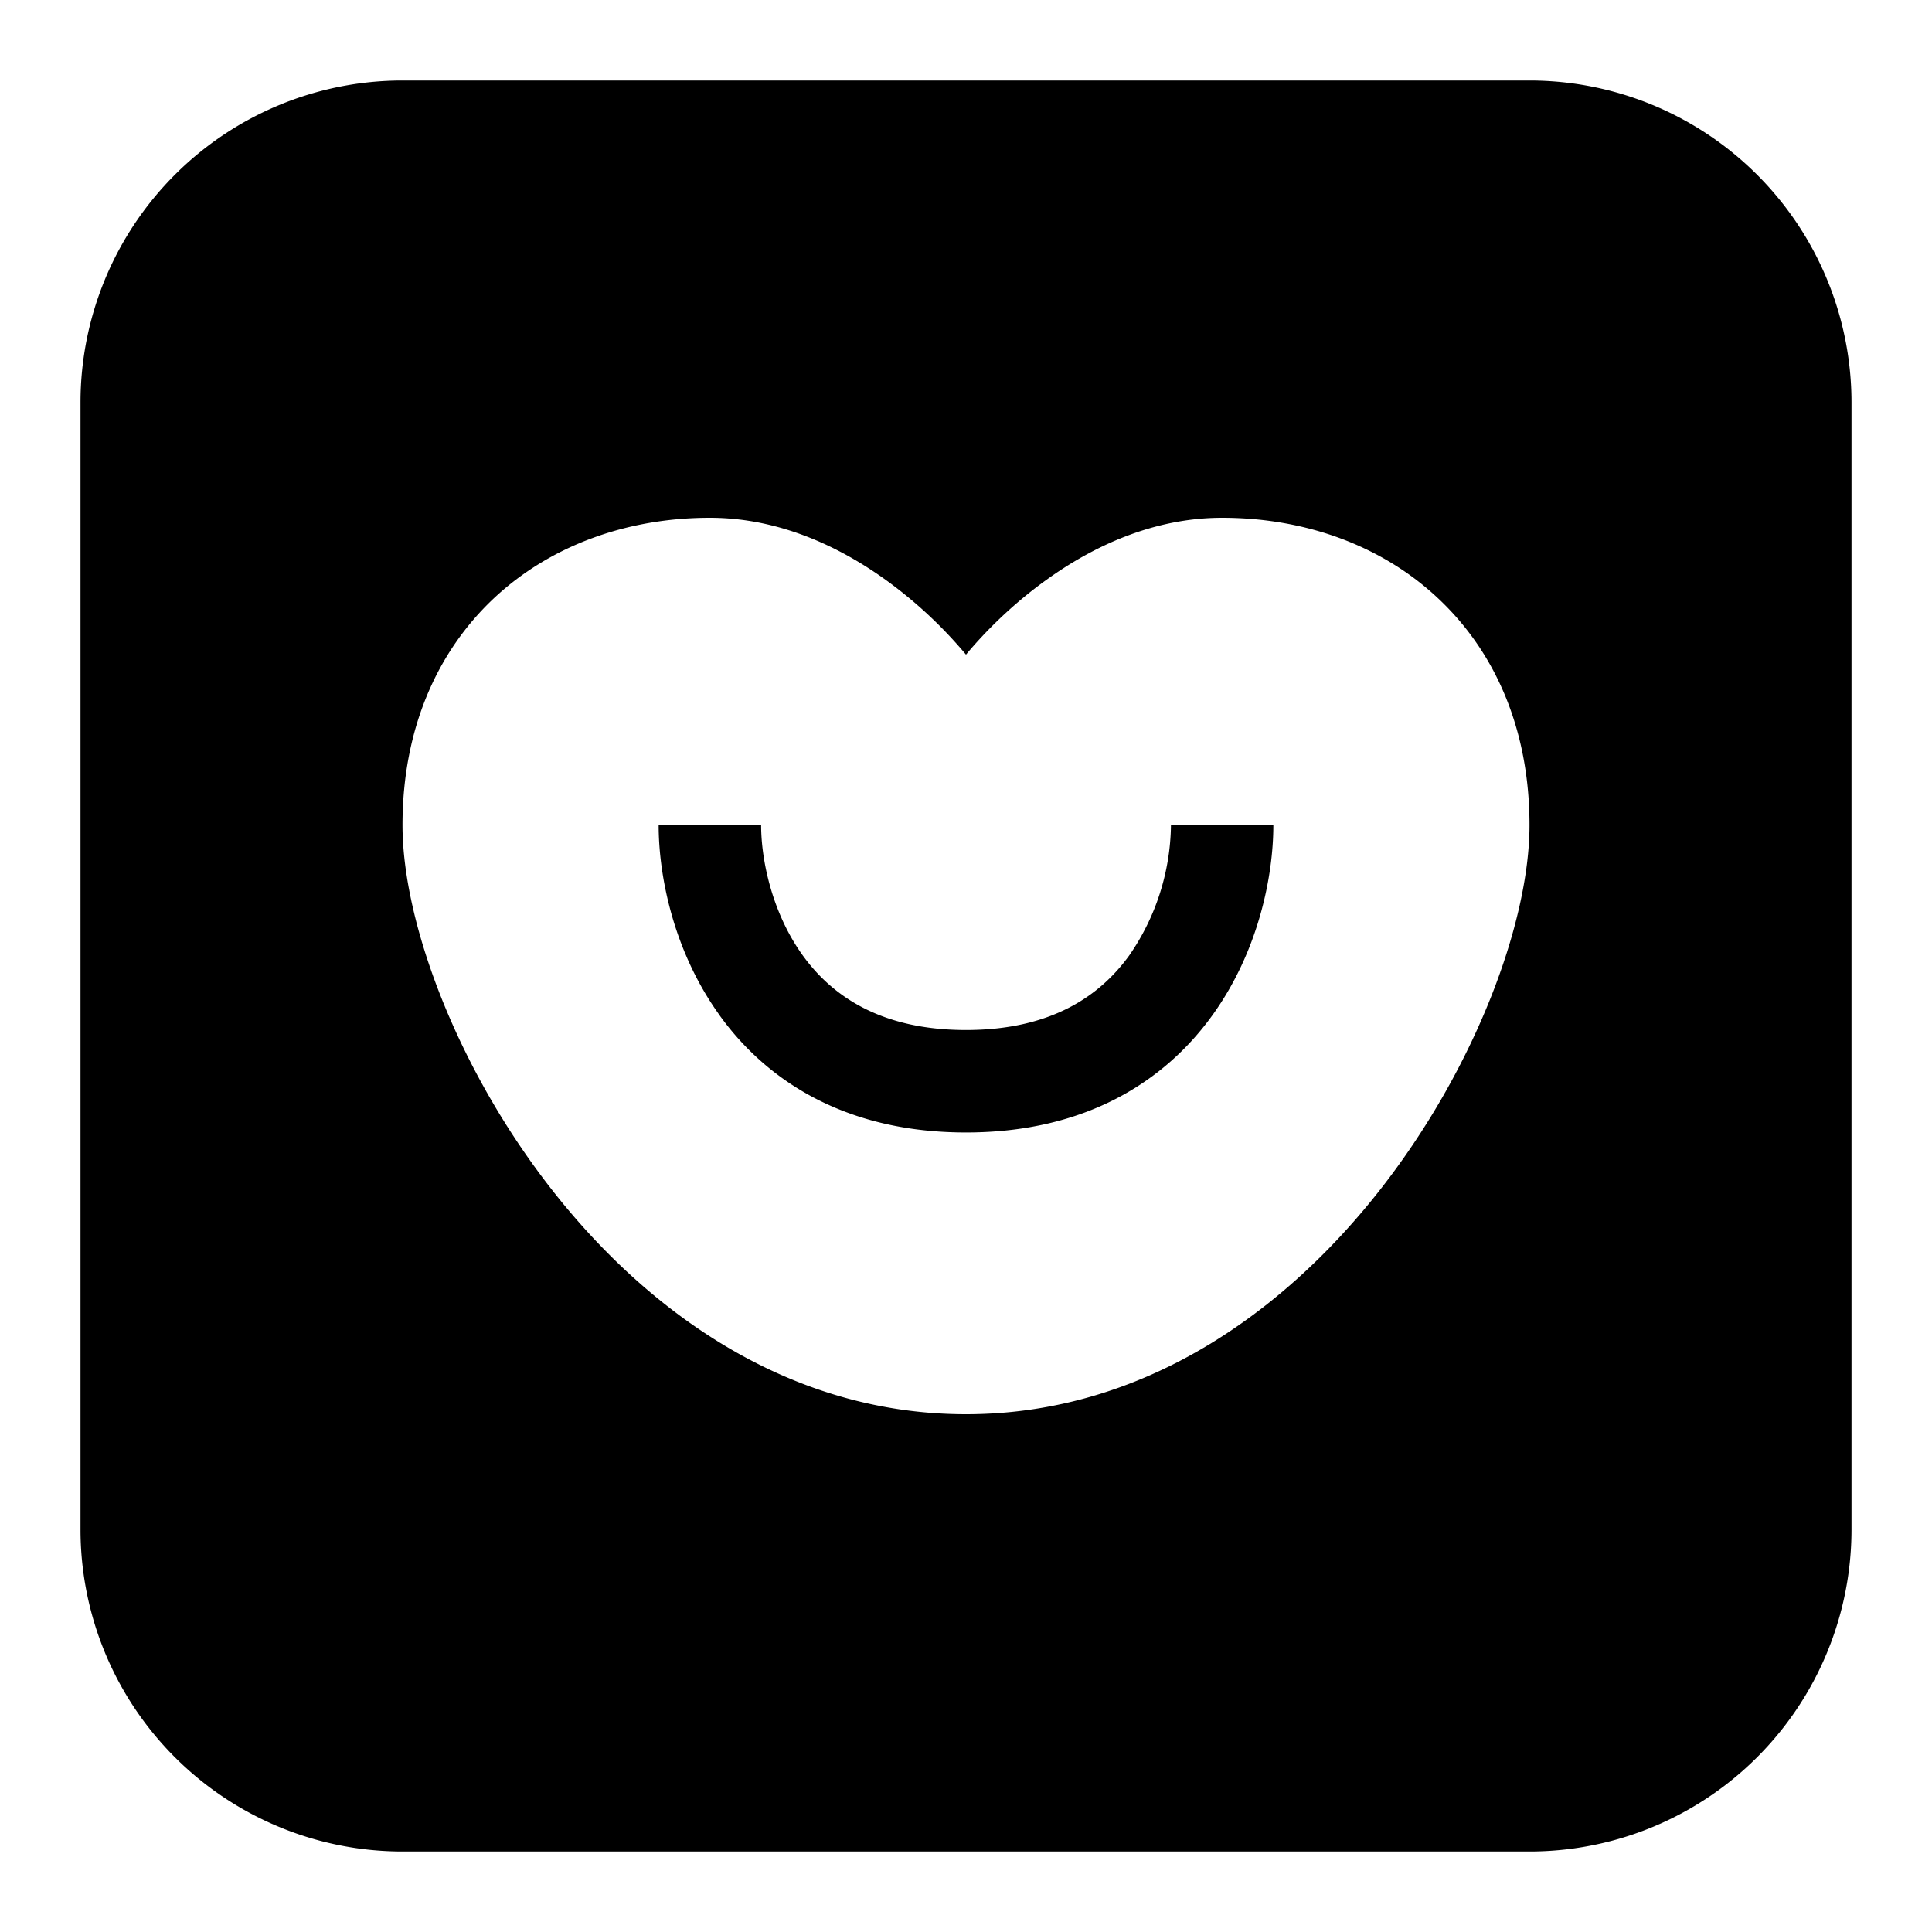
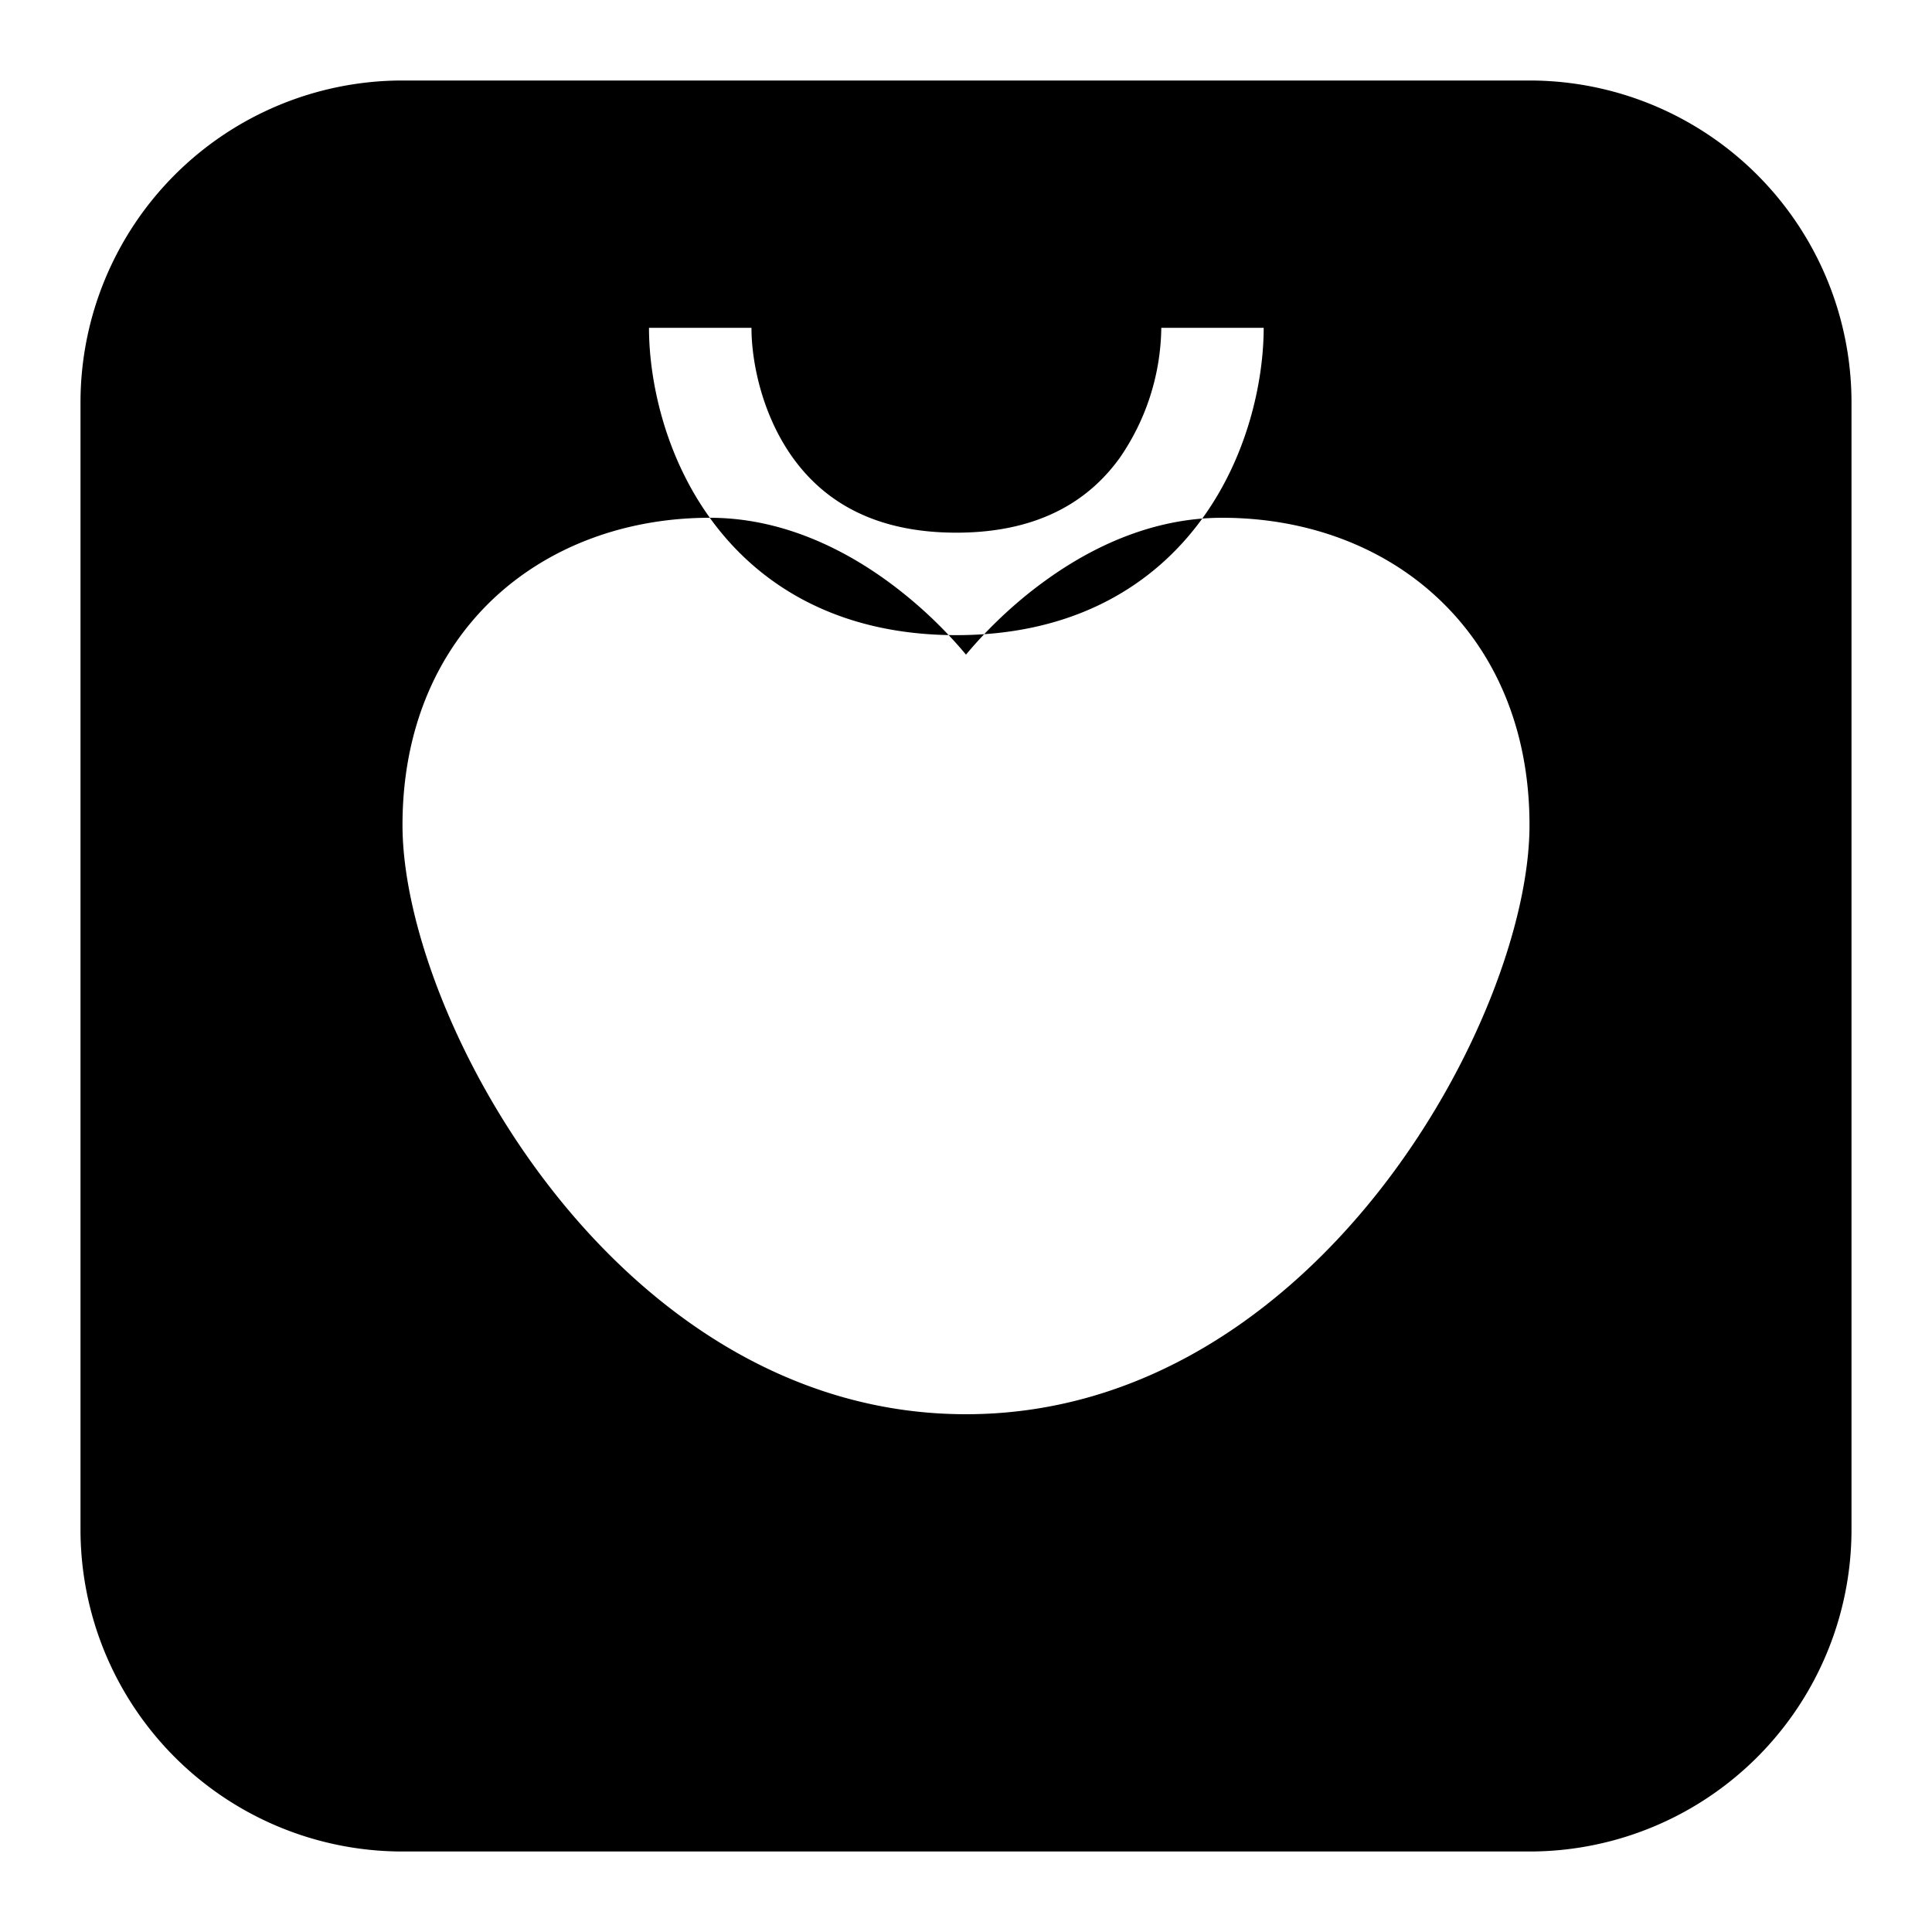
<svg xmlns="http://www.w3.org/2000/svg" width="1em" height="1em" viewBox="0 0 24 24">
-   <path fill="currentColor" fill-rule="evenodd" d="M5 1a4 4 0 0 0-4 4v14a4 4 0 0 0 4 4h14a4 4 0 0 0 4-4V5a4 4 0 0 0-4-4zm3.818 5.432c-1.024 0-1.98.342-2.683 1C5.429 8.096 5 9.057 5 10.25c0 1.204.674 3.022 1.858 4.532C8.047 16.299 9.8 17.568 12 17.568s3.953-1.27 5.142-2.786C18.326 13.272 19 11.454 19 10.25c0-1.194-.429-2.155-1.135-2.817c-.702-.66-1.659-1.001-2.683-1.001c-.853 0-1.606.354-2.19.776c-.409.294-.747.63-.992.924a5.5 5.5 0 0 0-.991-.924c-.585-.422-1.338-.776-2.19-.776Zm.12 6.178c-.572-.794-.756-1.728-.756-2.36h1.273c0 .428.133 1.085.516 1.617c.36.499.964.928 2.029.928s1.67-.43 2.029-.928a2.9 2.9 0 0 0 .517-1.617h1.272c0 .632-.184 1.566-.756 2.36c-.595.827-1.582 1.458-3.062 1.458s-2.467-.63-3.062-1.457Z" clip-rule="evenodd" />
+   <path fill="currentColor" fill-rule="evenodd" d="M5 1a4 4 0 0 0-4 4v14a4 4 0 0 0 4 4h14a4 4 0 0 0 4-4V5a4 4 0 0 0-4-4zm3.818 5.432c-1.024 0-1.98.342-2.683 1C5.429 8.096 5 9.057 5 10.25c0 1.204.674 3.022 1.858 4.532C8.047 16.299 9.8 17.568 12 17.568s3.953-1.27 5.142-2.786C18.326 13.272 19 11.454 19 10.25c0-1.194-.429-2.155-1.135-2.817c-.702-.66-1.659-1.001-2.683-1.001c-.853 0-1.606.354-2.19.776c-.409.294-.747.63-.992.924a5.5 5.5 0 0 0-.991-.924c-.585-.422-1.338-.776-2.19-.776Zc-.572-.794-.756-1.728-.756-2.36h1.273c0 .428.133 1.085.516 1.617c.36.499.964.928 2.029.928s1.67-.43 2.029-.928a2.9 2.9 0 0 0 .517-1.617h1.272c0 .632-.184 1.566-.756 2.36c-.595.827-1.582 1.458-3.062 1.458s-2.467-.63-3.062-1.457Z" clip-rule="evenodd" />
</svg>